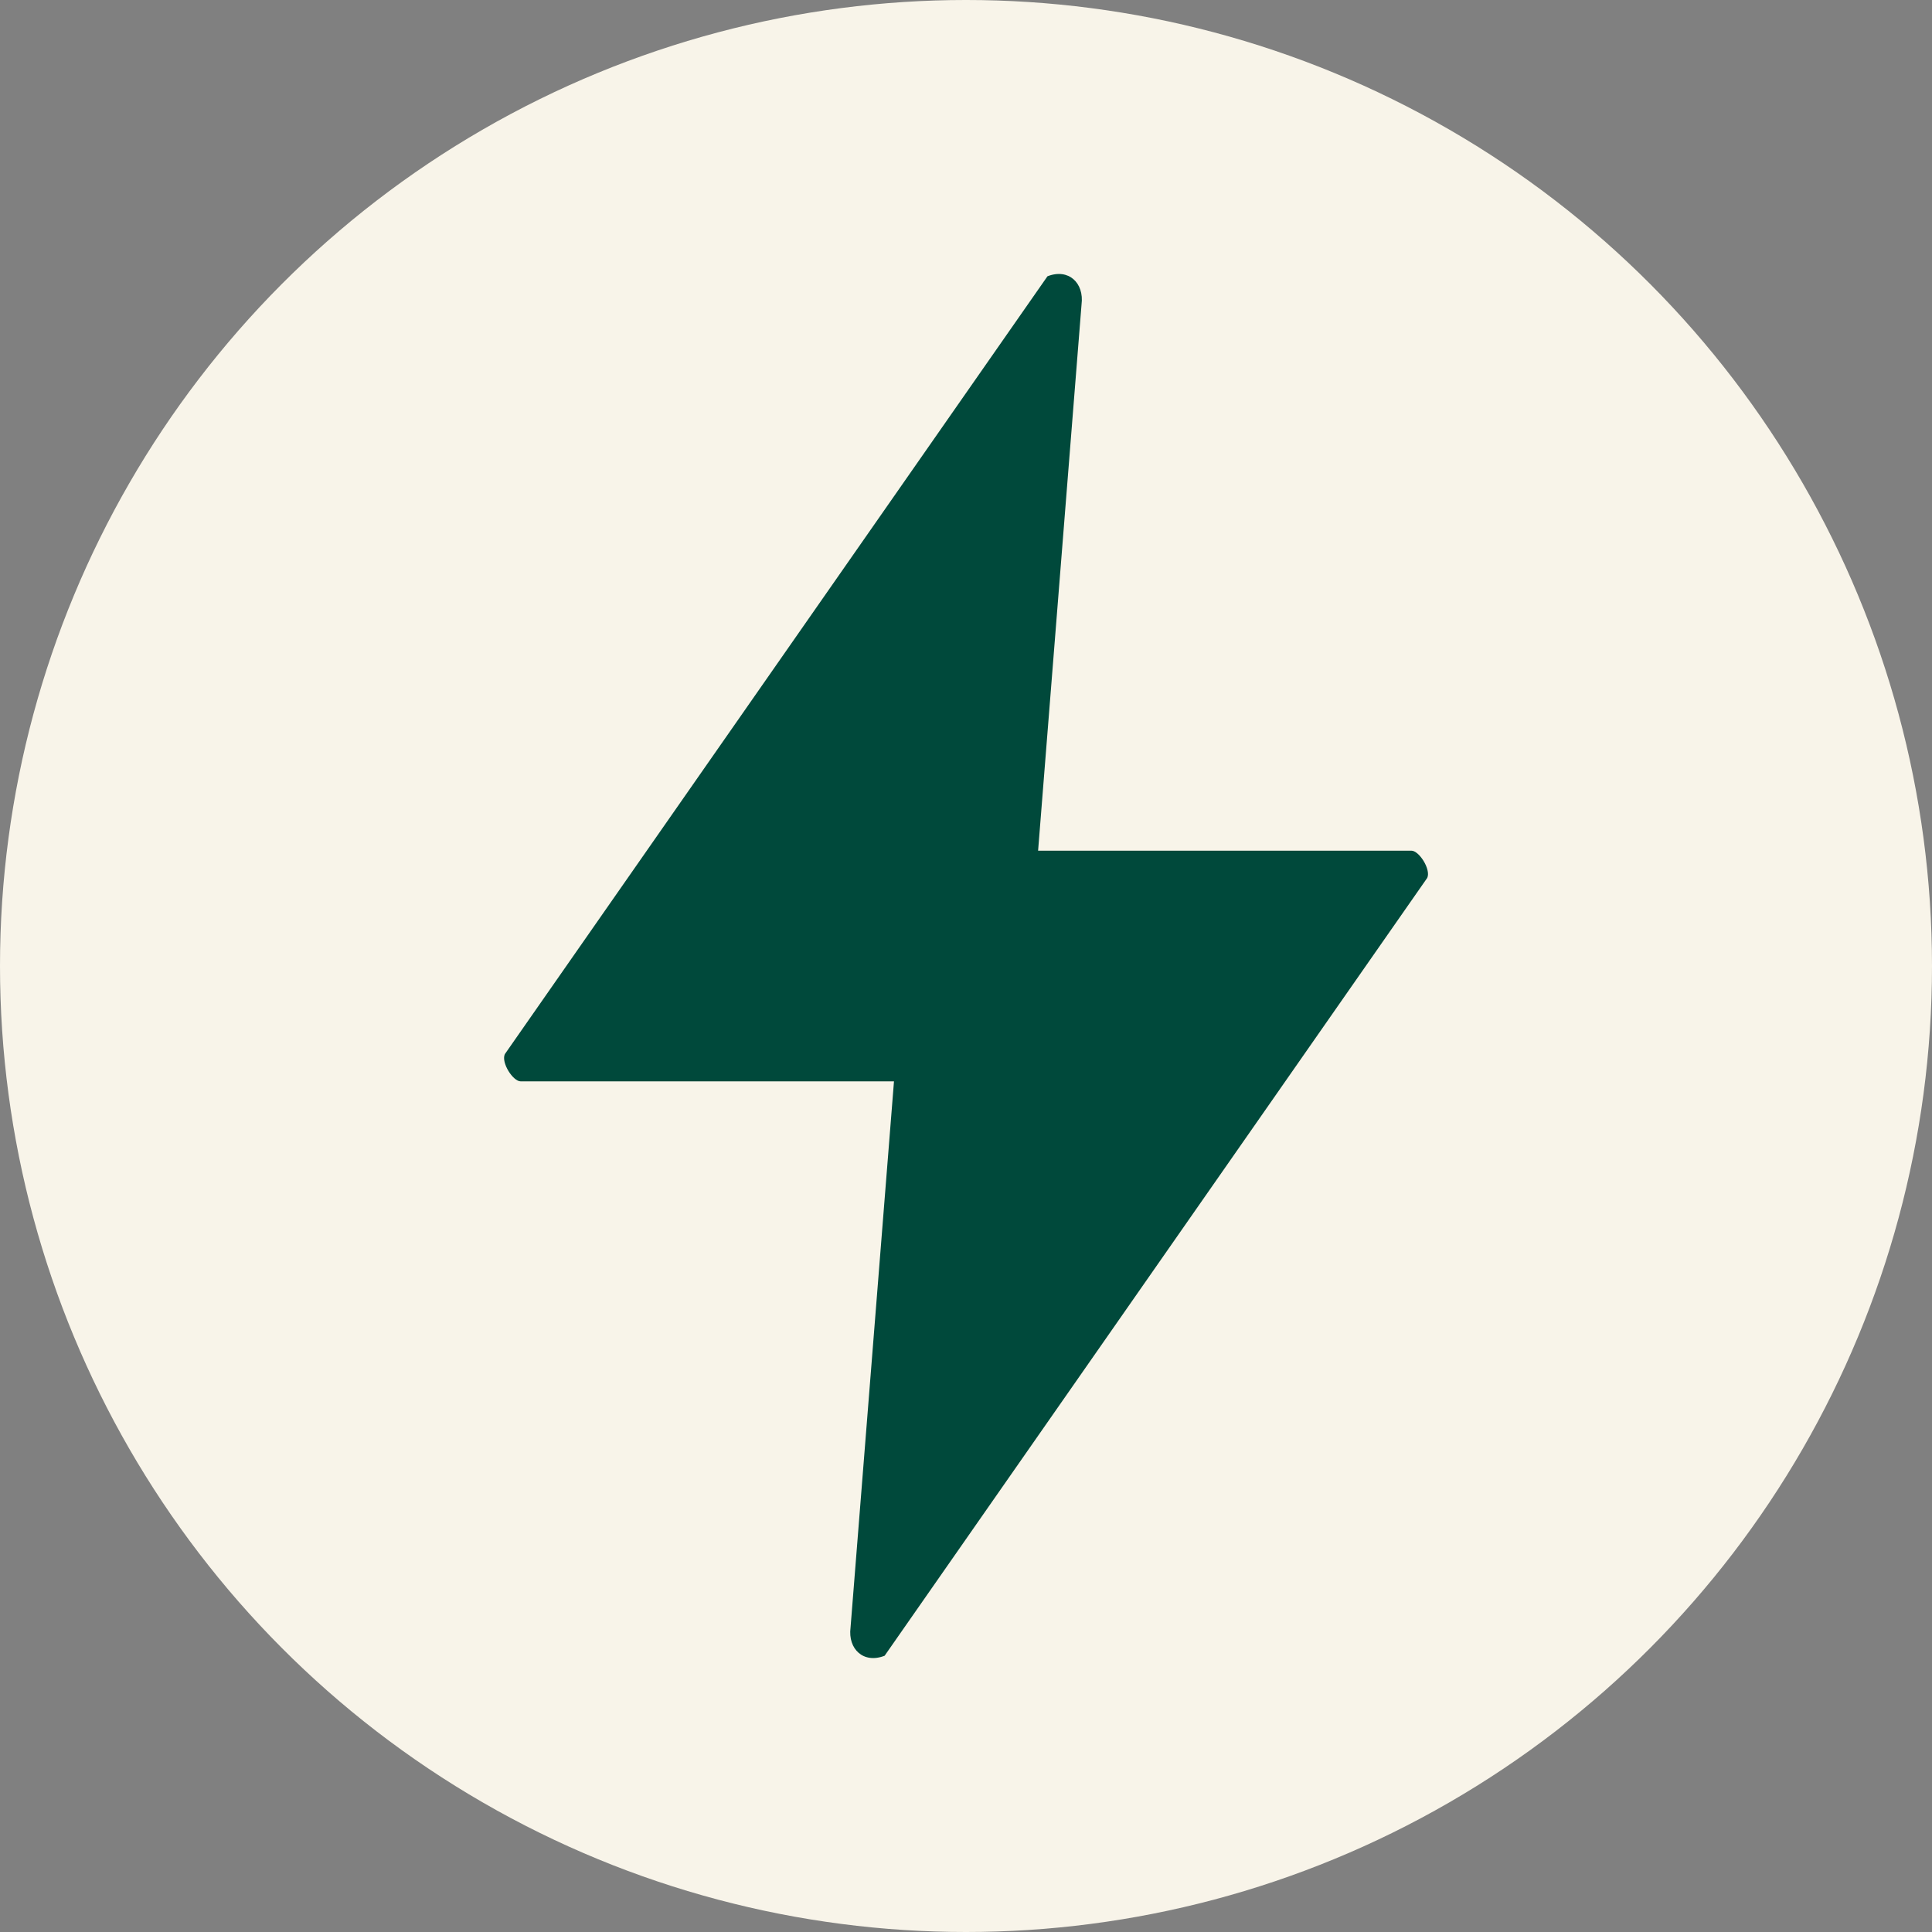
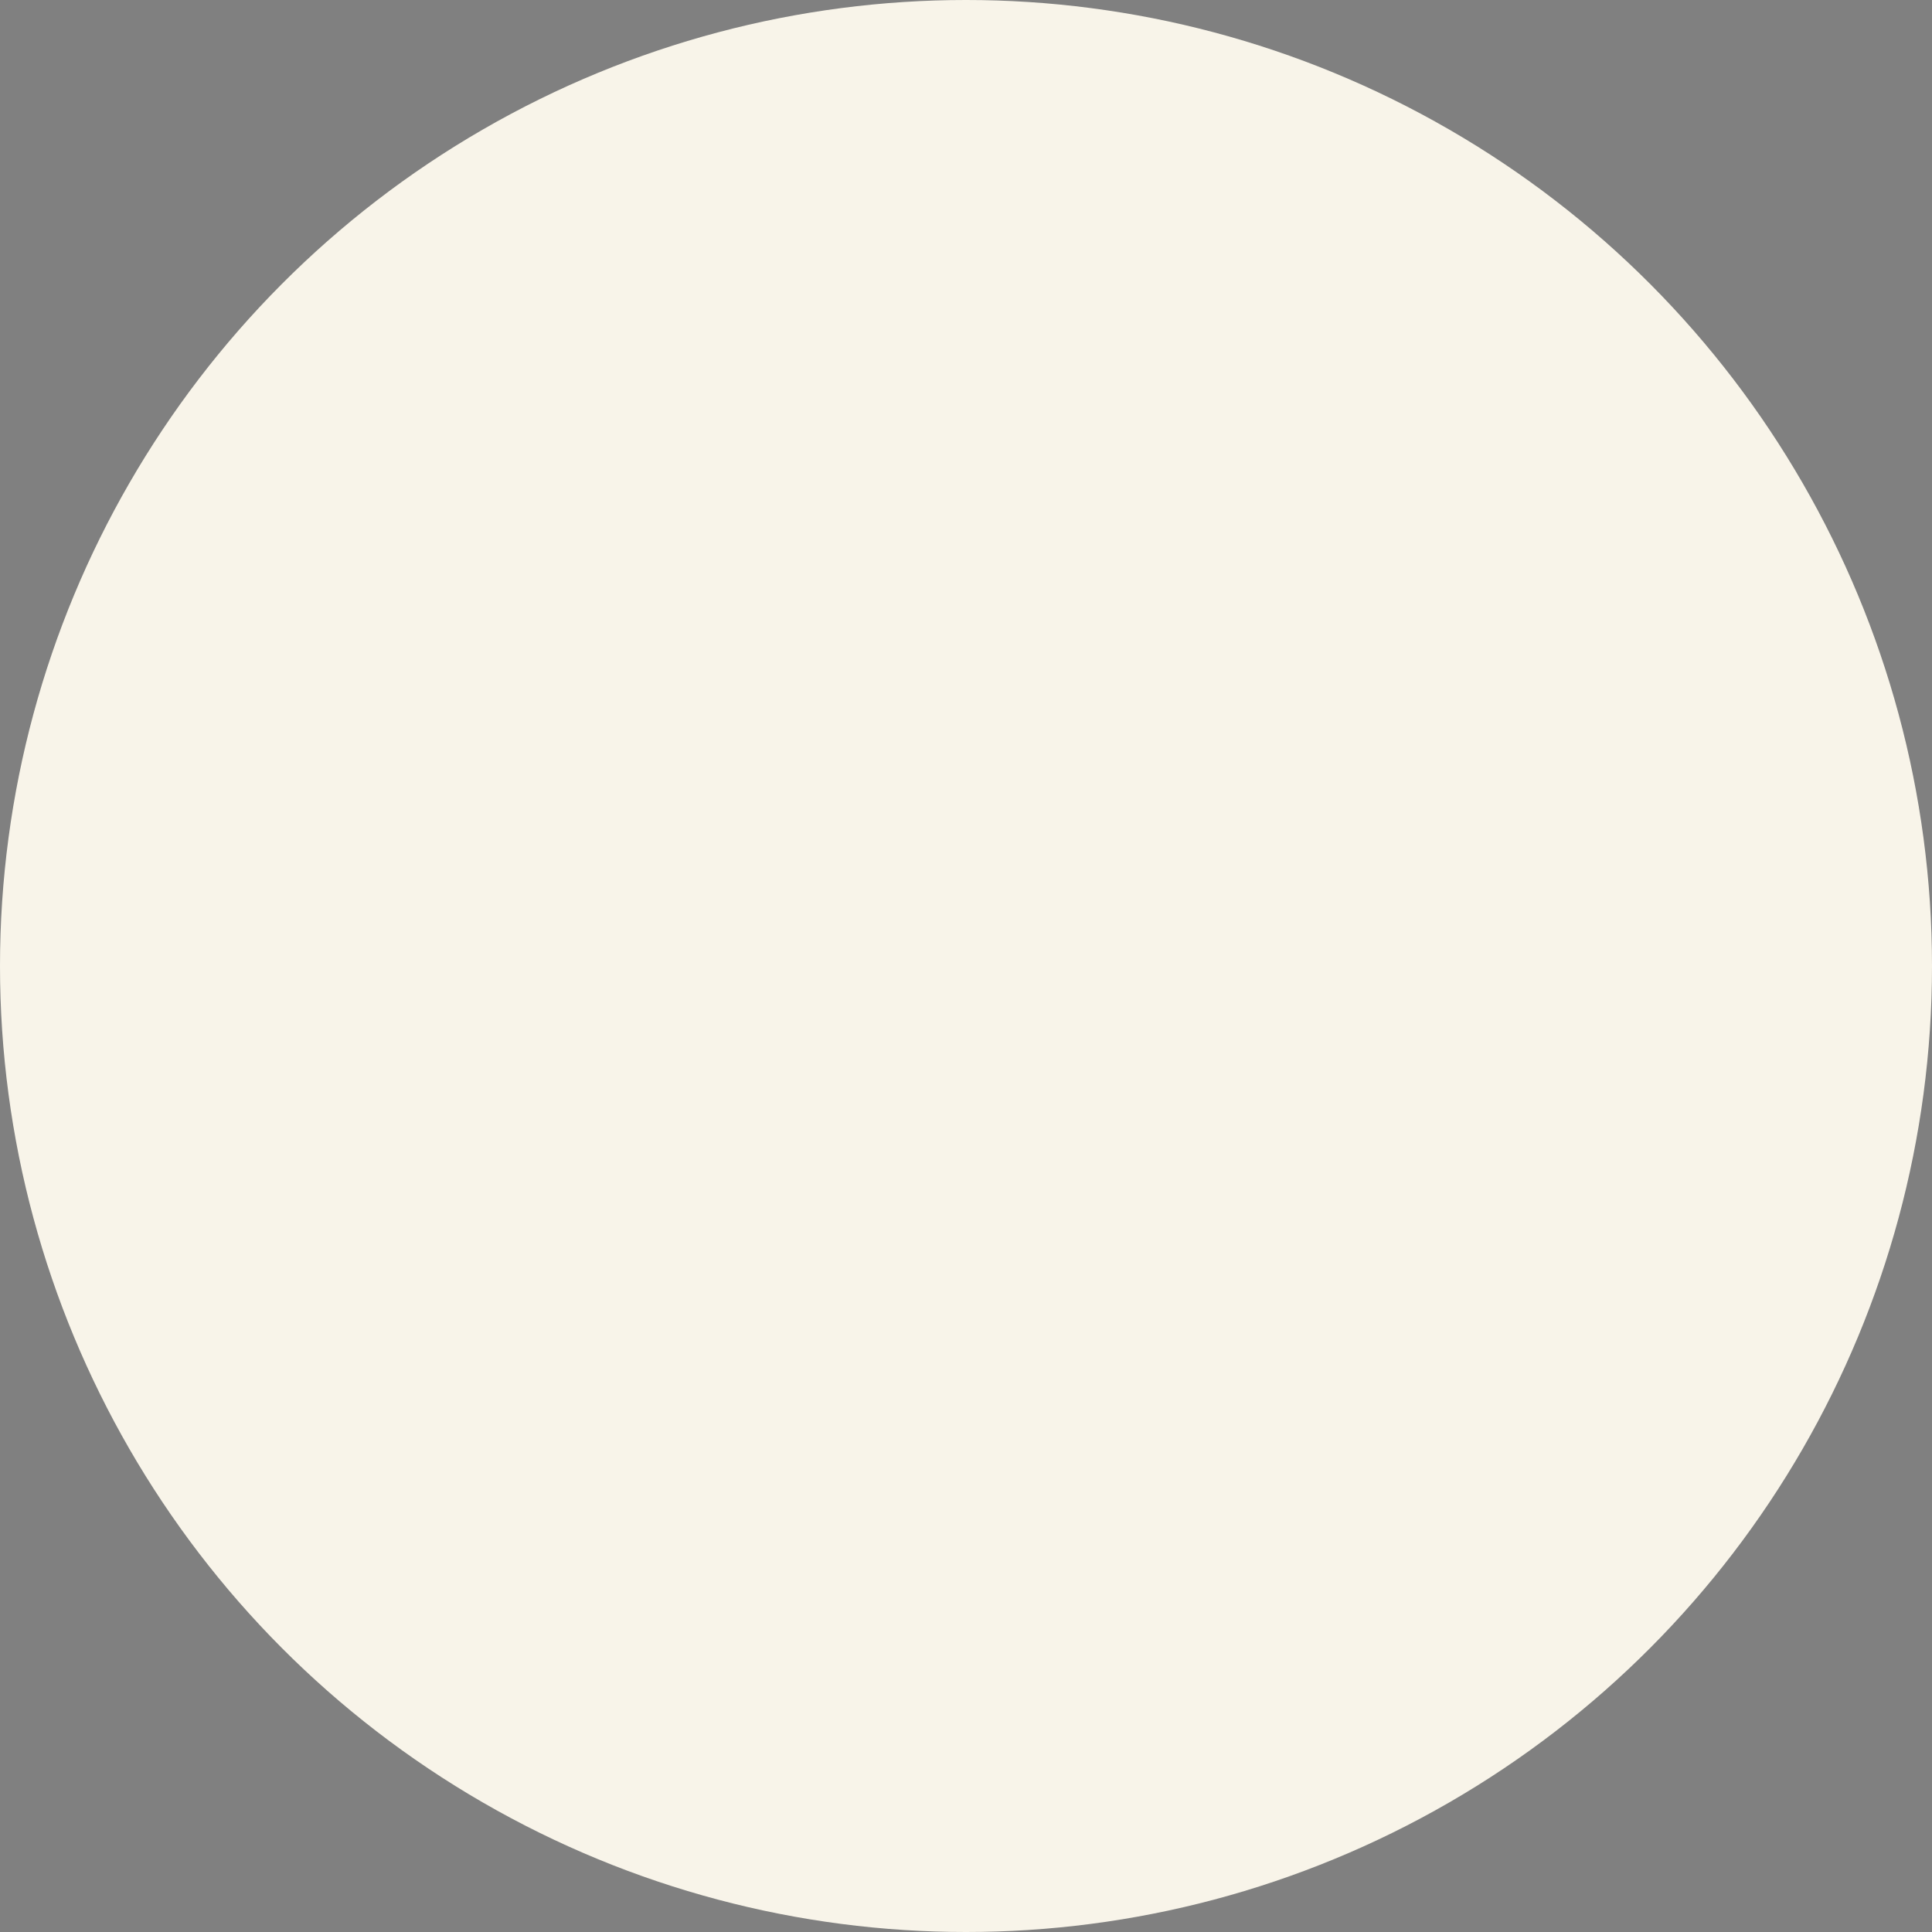
<svg xmlns="http://www.w3.org/2000/svg" id="Layer_2" data-name="Layer 2" viewBox="0 0 501.64 501.64">
  <rect x="0" y="0" width="501.64" height="501.64" fill="#808080" stroke="none" />
  <defs>
    <style>
      .cls-1 {
        fill: #00493b;
      }

      .cls-2 {
        fill: #f8f4e9;
      }
    </style>
  </defs>
  <g id="Layer_2-2" data-name="Layer 2">
    <circle class="cls-2" cx="250.82" cy="250.82" r="250.82" />
-     <path class="cls-1" d="m269.54,220.88h96.94c1.98,0,5.09,4.83,4.11,7.05l-140.9,201.98c-5.46,2.15-9.57-1.71-8.85-7.31l11.28-141.83h-96.94c-1.98,0-5.09-4.83-4.11-7.05l140.9-201.98c5.46-2.15,9.57,1.71,8.85,7.31l-11.28,141.83h0Z" />
  </g>
</svg>